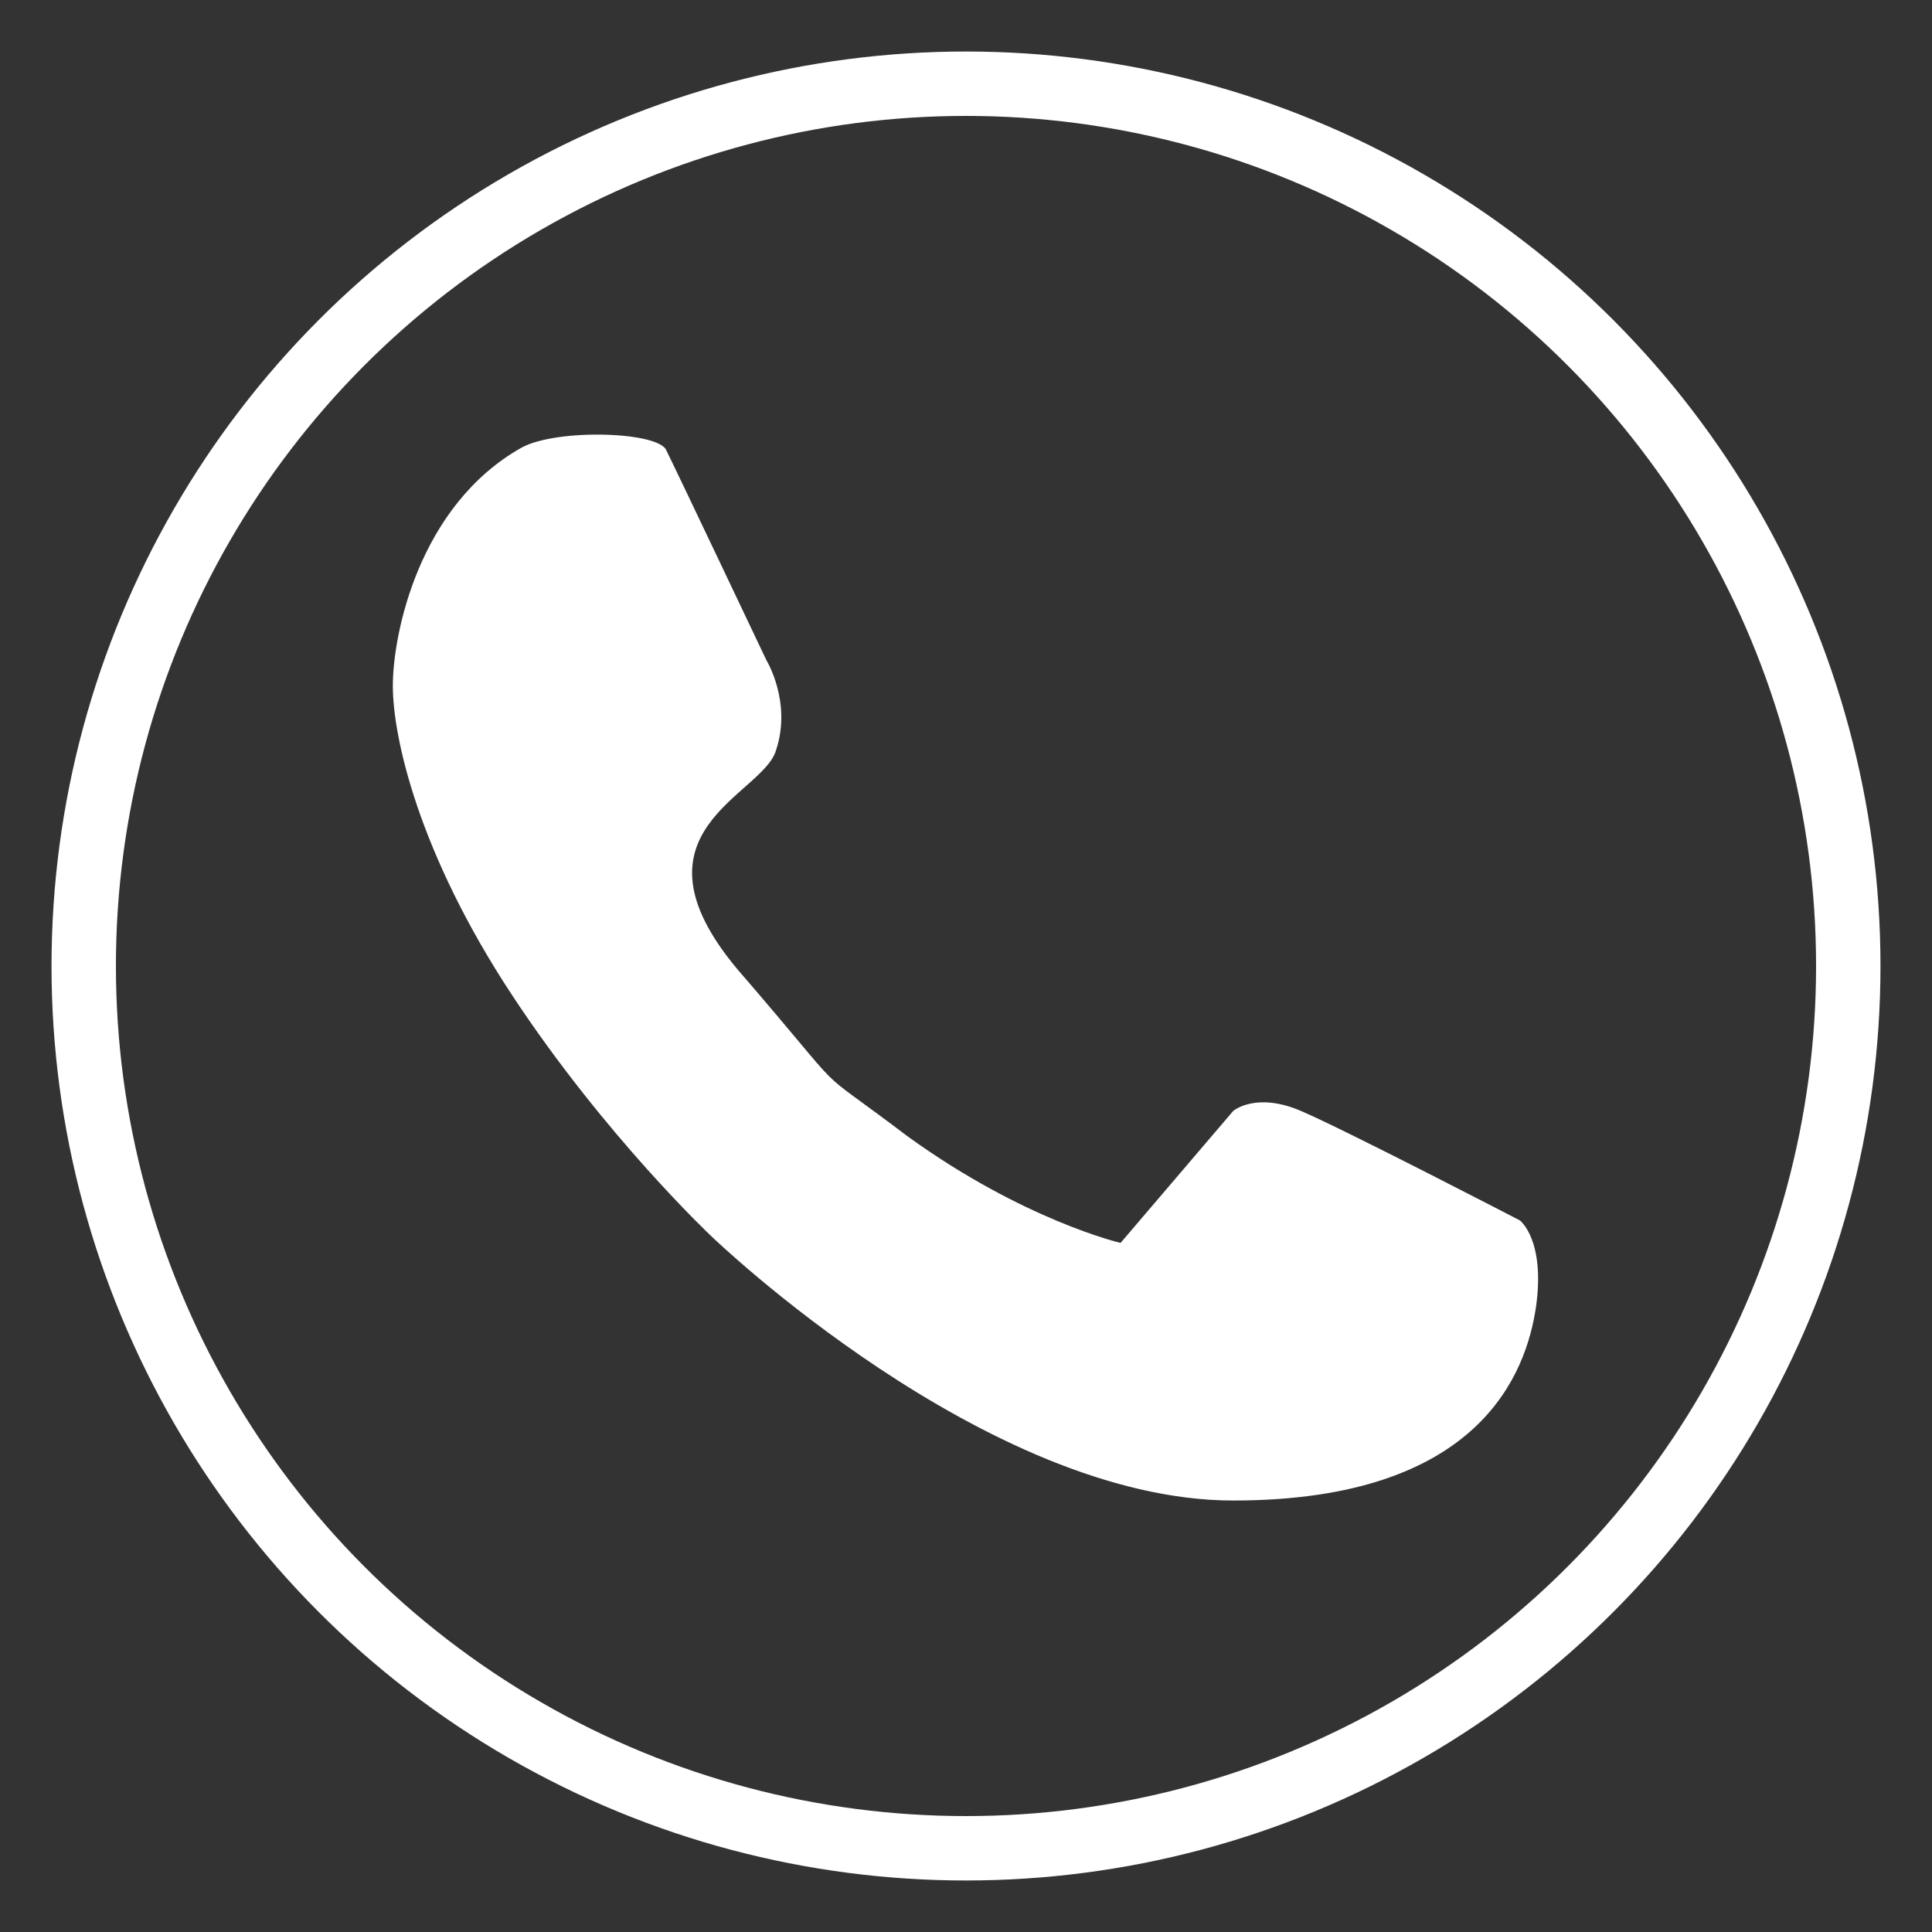
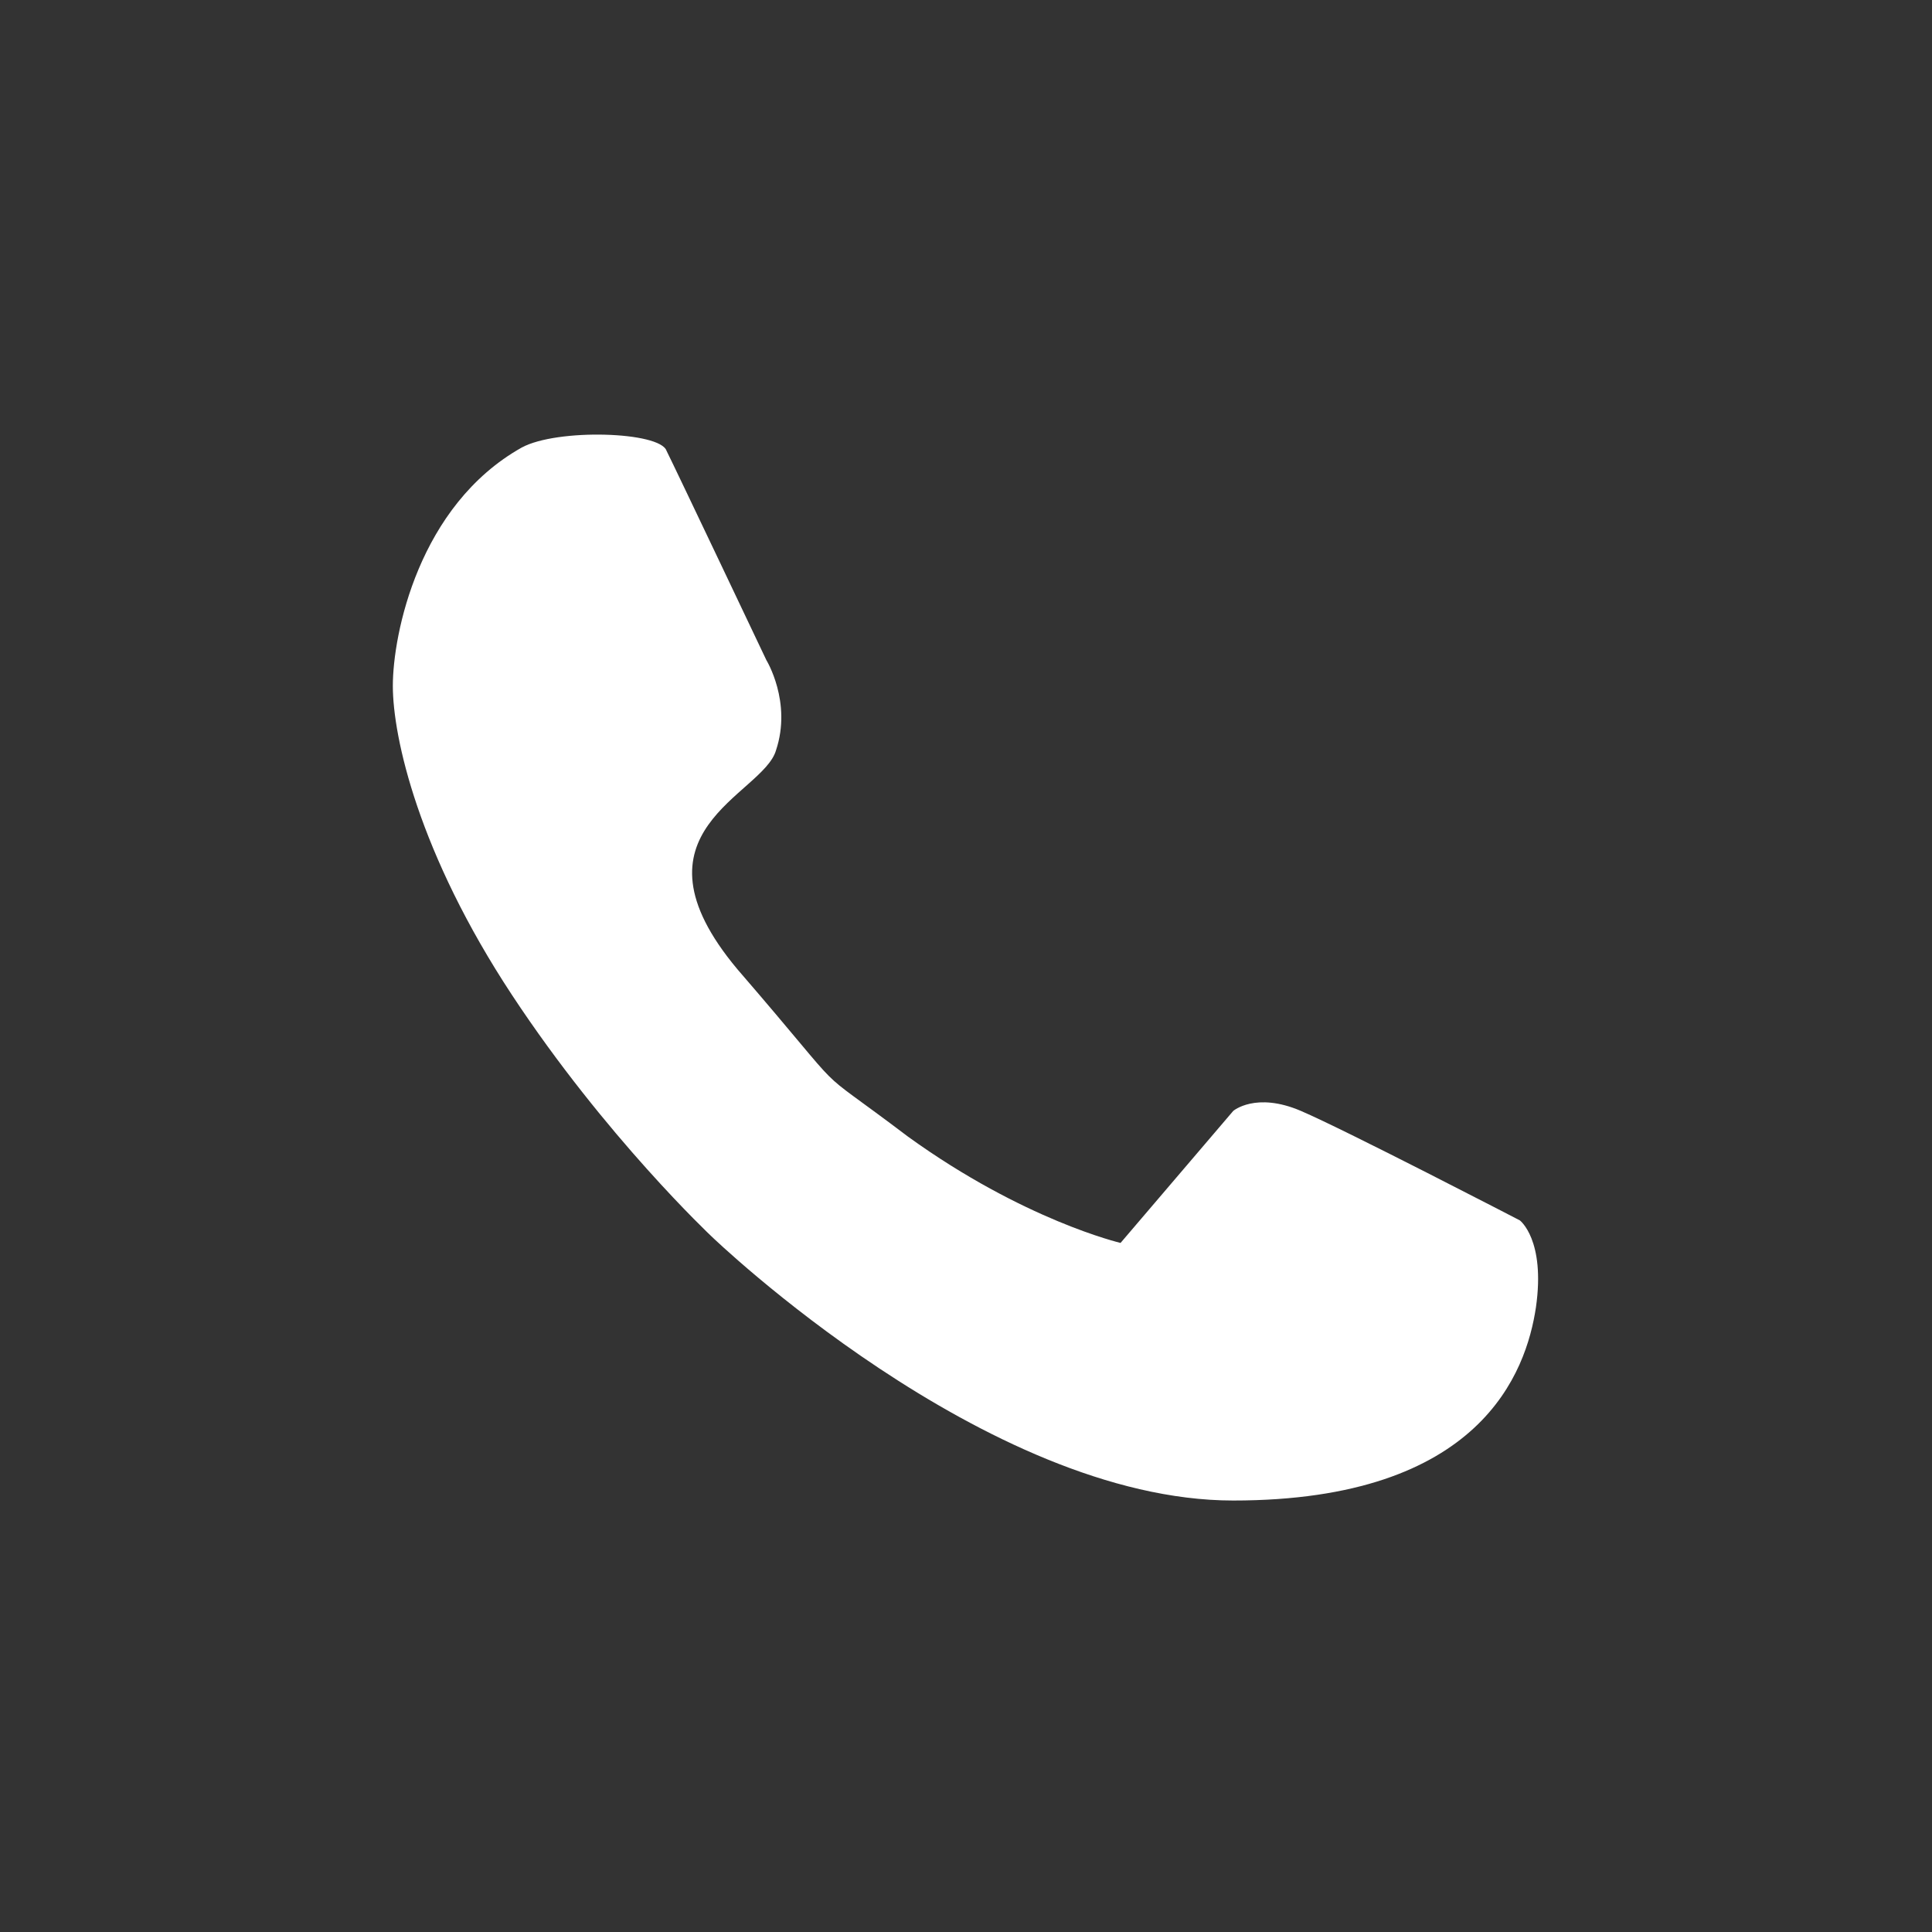
<svg xmlns="http://www.w3.org/2000/svg" version="1.1" id="Layer_1" x="0px" y="0px" width="60px" height="60px" viewBox="0 0 60 60" style="enable-background:new 0 0 60 60;" xml:space="preserve">
  <rect x="0" y="0" width="60" height="60" fill="#333333" stroke="none" />
  <style type="text/css">
	.st0{fill:none;stroke:#FFFFFF;stroke-width:2;}
	.st1{fill:#FFFFFF;}
</style>
-   <circle class="st0" cx="30" cy="30" r="27.4" />
  <path class="st1" d="M34.8,38.6l3.5-4.1c0,0,0.7-0.6,2.1,0s6.8,3.4,6.8,3.4s0.8,0.6,0.5,2.7c-0.3,2-1.7,6-9.4,6s-16.2-8.2-16.2-8.2  s-3.3-3.1-6.2-7.5s-3.7-8-3.7-9.6c0-1.6,0.8-5.6,4-7.4c1.1-0.6,4.3-0.5,4.5,0.1c0.3,0.6,3.1,6.5,3.1,6.5s0.8,1.3,0.3,2.8  c-0.4,1.4-4.8,2.5-1.2,6.8c3.8,4.4,2,2.7,5.3,5.2C31.8,37.9,34.8,38.6,34.8,38.6z" />
</svg>